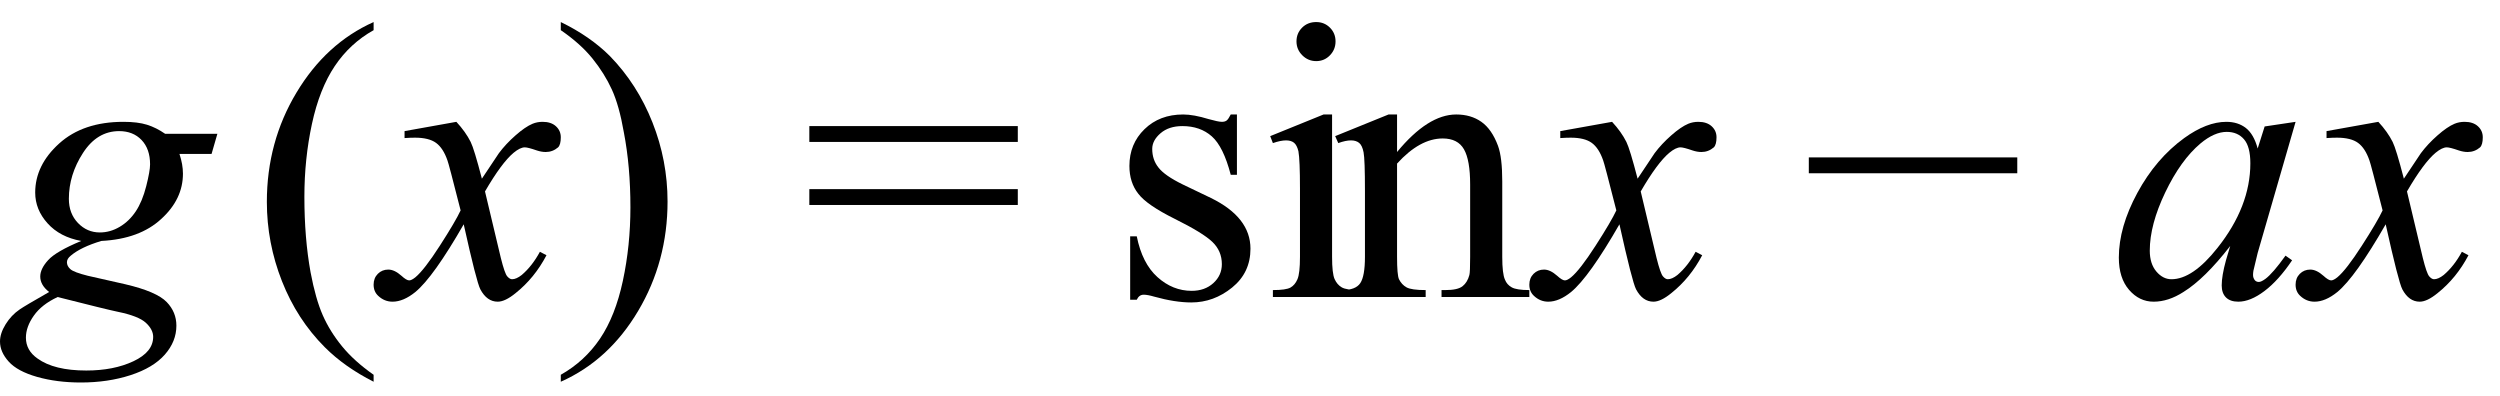
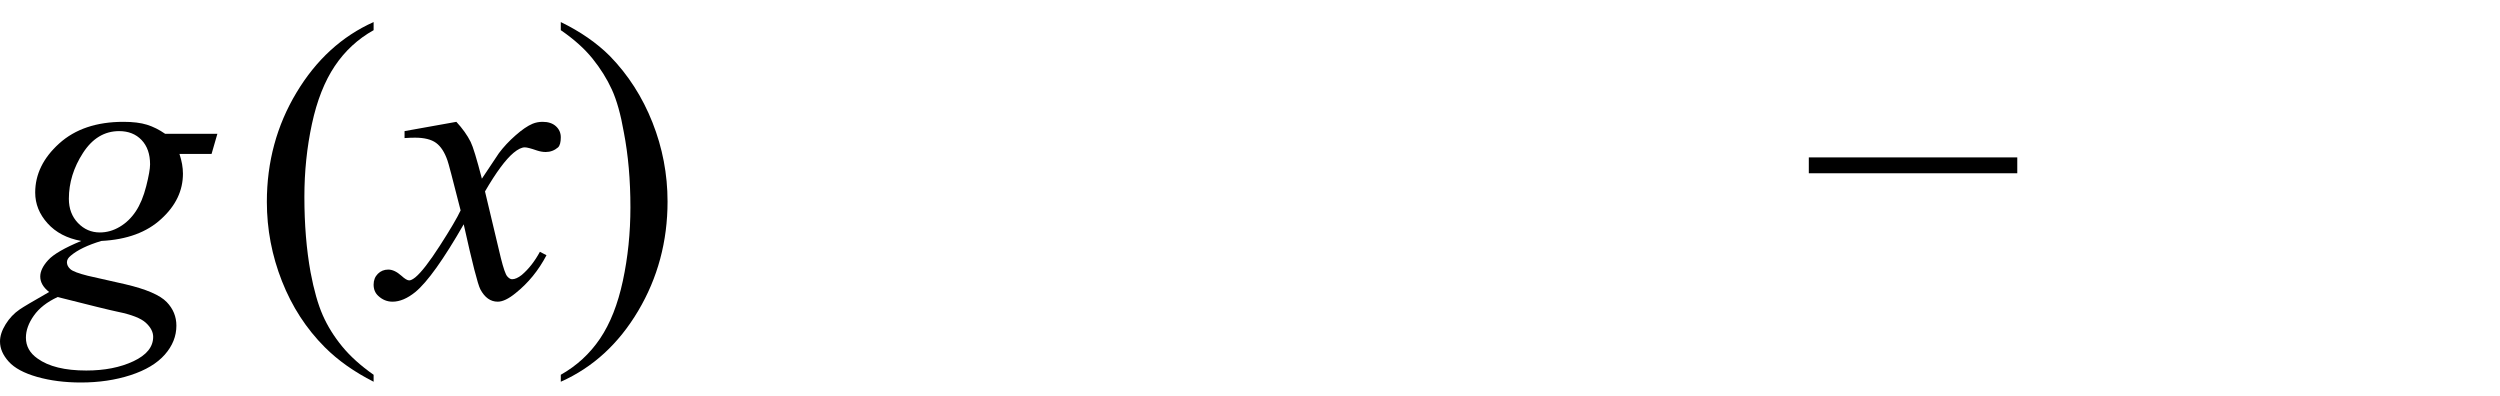
<svg xmlns="http://www.w3.org/2000/svg" stroke-dasharray="none" shape-rendering="auto" font-family="'Dialog'" width="101" text-rendering="auto" fill-opacity="1" contentScriptType="text/ecmascript" color-interpolation="auto" color-rendering="auto" preserveAspectRatio="xMidYMid meet" font-size="12" fill="black" stroke="black" image-rendering="auto" stroke-miterlimit="10" zoomAndPan="magnify" version="1.0" stroke-linecap="square" stroke-linejoin="miter" contentStyleType="text/css" font-style="normal" height="16" stroke-width="1" stroke-dashoffset="0" font-weight="normal" stroke-opacity="1">
  <defs id="genericDefs" />
  <g>
    <g text-rendering="optimizeLegibility" transform="translate(0.438,12)" color-rendering="optimizeQuality" color-interpolation="linearRGB" image-rendering="optimizeQuality">
      <path d="M8.344 -6.594 L8.109 -5.781 L6.812 -5.781 Q6.953 -5.359 6.953 -4.984 Q6.953 -3.953 6.078 -3.156 Q5.203 -2.344 3.656 -2.266 Q2.828 -2.016 2.422 -1.672 Q2.266 -1.547 2.266 -1.406 Q2.266 -1.25 2.406 -1.125 Q2.547 -1 3.109 -0.859 L4.625 -0.516 Q5.891 -0.219 6.297 0.203 Q6.688 0.609 6.688 1.156 Q6.688 1.797 6.219 2.328 Q5.75 2.859 4.836 3.156 Q3.922 3.453 2.828 3.453 Q1.859 3.453 1.062 3.227 Q0.266 3 -0.086 2.609 Q-0.438 2.219 -0.438 1.797 Q-0.438 1.469 -0.211 1.102 Q0.016 0.734 0.359 0.5 Q0.562 0.359 1.547 -0.203 Q1.188 -0.484 1.188 -0.828 Q1.188 -1.141 1.508 -1.492 Q1.828 -1.844 2.844 -2.266 Q1.984 -2.422 1.484 -2.977 Q0.984 -3.531 0.984 -4.219 Q0.984 -5.328 1.953 -6.203 Q2.922 -7.078 4.547 -7.078 Q5.125 -7.078 5.5 -6.961 Q5.875 -6.844 6.234 -6.594 L8.344 -6.594 ZM5.625 -5.359 Q5.625 -5.984 5.281 -6.344 Q4.938 -6.703 4.375 -6.703 Q3.484 -6.703 2.914 -5.82 Q2.344 -4.938 2.344 -3.969 Q2.344 -3.375 2.711 -2.992 Q3.078 -2.609 3.594 -2.609 Q4.016 -2.609 4.398 -2.836 Q4.781 -3.062 5.047 -3.461 Q5.312 -3.859 5.469 -4.477 Q5.625 -5.094 5.625 -5.359 ZM1.891 0 Q1.25 0.297 0.93 0.75 Q0.609 1.203 0.609 1.641 Q0.609 2.156 1.078 2.484 Q1.75 2.969 3.047 2.969 Q4.156 2.969 4.953 2.594 Q5.75 2.219 5.75 1.609 Q5.75 1.312 5.453 1.039 Q5.156 0.766 4.312 0.594 Q3.859 0.5 1.891 0 Z" stroke="none" />
    </g>
    <g text-rendering="optimizeLegibility" transform="translate(10.125,12)" color-rendering="optimizeQuality" color-interpolation="linearRGB" image-rendering="optimizeQuality">
      <path d="M4.969 3.141 L4.969 3.422 Q3.797 2.828 3 2.031 Q1.875 0.906 1.266 -0.641 Q0.656 -2.188 0.656 -3.844 Q0.656 -6.266 1.852 -8.258 Q3.047 -10.25 4.969 -11.109 L4.969 -10.781 Q4.016 -10.25 3.398 -9.328 Q2.781 -8.406 2.477 -6.992 Q2.172 -5.578 2.172 -4.047 Q2.172 -2.375 2.422 -1 Q2.625 0.078 2.914 0.734 Q3.203 1.391 3.695 1.992 Q4.188 2.594 4.969 3.141 Z" stroke="none" />
    </g>
    <g text-rendering="optimizeLegibility" transform="translate(15.656,12)" color-rendering="optimizeQuality" color-interpolation="linearRGB" image-rendering="optimizeQuality">
      <path d="M2.781 -7.078 Q3.156 -6.672 3.359 -6.266 Q3.5 -5.984 3.812 -4.781 L4.5 -5.812 Q4.781 -6.188 5.172 -6.531 Q5.562 -6.875 5.859 -7 Q6.047 -7.078 6.266 -7.078 Q6.609 -7.078 6.805 -6.898 Q7 -6.719 7 -6.453 Q7 -6.156 6.891 -6.047 Q6.672 -5.859 6.391 -5.859 Q6.219 -5.859 6.031 -5.922 Q5.672 -6.047 5.547 -6.047 Q5.359 -6.047 5.094 -5.828 Q4.609 -5.422 3.938 -4.266 L4.578 -1.578 Q4.734 -0.953 4.836 -0.836 Q4.938 -0.719 5.031 -0.719 Q5.203 -0.719 5.422 -0.891 Q5.844 -1.25 6.156 -1.828 L6.422 -1.688 Q5.938 -0.766 5.172 -0.156 Q4.75 0.188 4.453 0.188 Q4.016 0.188 3.75 -0.312 Q3.594 -0.609 3.078 -2.938 Q1.859 -0.812 1.125 -0.203 Q0.641 0.188 0.203 0.188 Q-0.125 0.188 -0.375 -0.047 Q-0.562 -0.219 -0.562 -0.5 Q-0.562 -0.766 -0.391 -0.938 Q-0.219 -1.109 0.031 -1.109 Q0.281 -1.109 0.562 -0.859 Q0.766 -0.672 0.875 -0.672 Q0.969 -0.672 1.125 -0.797 Q1.484 -1.094 2.117 -2.078 Q2.75 -3.062 2.953 -3.5 Q2.469 -5.406 2.422 -5.516 Q2.25 -6.016 1.961 -6.227 Q1.672 -6.438 1.109 -6.438 Q0.922 -6.438 0.688 -6.422 L0.688 -6.703 L2.781 -7.078 Z" stroke="none" />
    </g>
    <g text-rendering="optimizeLegibility" transform="translate(22.297,12)" color-rendering="optimizeQuality" color-interpolation="linearRGB" image-rendering="optimizeQuality">
      <path d="M0.359 -10.781 L0.359 -11.109 Q1.547 -10.531 2.344 -9.734 Q3.453 -8.594 4.062 -7.055 Q4.672 -5.516 4.672 -3.859 Q4.672 -1.438 3.484 0.562 Q2.297 2.562 0.359 3.422 L0.359 3.141 Q1.328 2.594 1.945 1.68 Q2.562 0.766 2.867 -0.656 Q3.172 -2.078 3.172 -3.625 Q3.172 -5.281 2.906 -6.656 Q2.719 -7.734 2.422 -8.383 Q2.125 -9.031 1.641 -9.633 Q1.156 -10.234 0.359 -10.781 Z" stroke="none" />
    </g>
    <g text-rendering="optimizeLegibility" transform="translate(32.4,12)" color-rendering="optimizeQuality" color-interpolation="linearRGB" image-rendering="optimizeQuality">
-       <path d="M0.297 -6.906 L8.719 -6.906 L8.719 -6.266 L0.297 -6.266 L0.297 -6.906 ZM0.297 -4.359 L8.719 -4.359 L8.719 -3.719 L0.297 -3.719 L0.297 -4.359 Z" stroke="none" />
-     </g>
+       </g>
    <g text-rendering="optimizeLegibility" transform="translate(44.847,12)" color-rendering="optimizeQuality" color-interpolation="linearRGB" image-rendering="optimizeQuality">
-       <path d="M5.125 -7.375 L5.125 -4.938 L4.875 -4.938 Q4.578 -6.078 4.109 -6.492 Q3.641 -6.906 2.922 -6.906 Q2.375 -6.906 2.039 -6.617 Q1.703 -6.328 1.703 -5.984 Q1.703 -5.547 1.953 -5.234 Q2.203 -4.906 2.938 -4.547 L4.078 -4 Q5.672 -3.219 5.672 -1.953 Q5.672 -0.984 4.93 -0.383 Q4.188 0.219 3.281 0.219 Q2.625 0.219 1.781 -0.016 Q1.516 -0.094 1.359 -0.094 Q1.172 -0.094 1.078 0.109 L0.812 0.109 L0.812 -2.453 L1.078 -2.453 Q1.297 -1.359 1.914 -0.805 Q2.531 -0.25 3.297 -0.25 Q3.828 -0.25 4.172 -0.562 Q4.516 -0.875 4.516 -1.328 Q4.516 -1.859 4.133 -2.227 Q3.75 -2.594 2.617 -3.156 Q1.484 -3.719 1.141 -4.172 Q0.781 -4.625 0.781 -5.297 Q0.781 -6.188 1.391 -6.781 Q2 -7.375 2.953 -7.375 Q3.375 -7.375 3.984 -7.188 Q4.375 -7.078 4.516 -7.078 Q4.641 -7.078 4.711 -7.133 Q4.781 -7.188 4.875 -7.375 L5.125 -7.375 ZM8.328 -11.109 Q8.656 -11.109 8.883 -10.883 Q9.109 -10.656 9.109 -10.328 Q9.109 -10 8.883 -9.766 Q8.656 -9.531 8.328 -9.531 Q8 -9.531 7.766 -9.766 Q7.531 -10 7.531 -10.328 Q7.531 -10.656 7.758 -10.883 Q7.984 -11.109 8.328 -11.109 ZM8.969 -7.375 L8.969 -1.625 Q8.969 -0.953 9.07 -0.727 Q9.172 -0.5 9.359 -0.391 Q9.547 -0.281 10.062 -0.281 L10.062 0 L6.578 0 L6.578 -0.281 Q7.109 -0.281 7.289 -0.383 Q7.469 -0.484 7.57 -0.719 Q7.672 -0.953 7.672 -1.625 L7.672 -4.375 Q7.672 -5.547 7.609 -5.891 Q7.547 -6.141 7.43 -6.234 Q7.312 -6.328 7.109 -6.328 Q6.891 -6.328 6.578 -6.219 L6.469 -6.5 L8.625 -7.375 L8.969 -7.375 ZM11.594 -5.859 Q12.844 -7.375 13.984 -7.375 Q14.578 -7.375 15 -7.078 Q15.422 -6.781 15.672 -6.109 Q15.844 -5.641 15.844 -4.672 L15.844 -1.625 Q15.844 -0.938 15.953 -0.703 Q16.031 -0.5 16.227 -0.391 Q16.422 -0.281 16.938 -0.281 L16.938 0 L13.391 0 L13.391 -0.281 L13.547 -0.281 Q14.047 -0.281 14.242 -0.438 Q14.438 -0.594 14.516 -0.891 Q14.547 -1 14.547 -1.625 L14.547 -4.547 Q14.547 -5.531 14.297 -5.969 Q14.047 -6.406 13.438 -6.406 Q12.516 -6.406 11.594 -5.391 L11.594 -1.625 Q11.594 -0.891 11.672 -0.719 Q11.781 -0.5 11.977 -0.391 Q12.172 -0.281 12.75 -0.281 L12.75 0 L9.219 0 L9.219 -0.281 L9.375 -0.281 Q9.922 -0.281 10.109 -0.562 Q10.297 -0.844 10.297 -1.625 L10.297 -4.281 Q10.297 -5.562 10.242 -5.844 Q10.188 -6.125 10.062 -6.227 Q9.938 -6.328 9.734 -6.328 Q9.516 -6.328 9.219 -6.219 L9.094 -6.5 L11.25 -7.375 L11.594 -7.375 L11.594 -5.859 Z" stroke="none" />
-     </g>
+       </g>
    <g text-rendering="optimizeLegibility" transform="translate(62.347,12)" color-rendering="optimizeQuality" color-interpolation="linearRGB" image-rendering="optimizeQuality">
-       <path d="M2.781 -7.078 Q3.156 -6.672 3.359 -6.266 Q3.5 -5.984 3.812 -4.781 L4.5 -5.812 Q4.781 -6.188 5.172 -6.531 Q5.562 -6.875 5.859 -7 Q6.047 -7.078 6.266 -7.078 Q6.609 -7.078 6.805 -6.898 Q7 -6.719 7 -6.453 Q7 -6.156 6.891 -6.047 Q6.672 -5.859 6.391 -5.859 Q6.219 -5.859 6.031 -5.922 Q5.672 -6.047 5.547 -6.047 Q5.359 -6.047 5.094 -5.828 Q4.609 -5.422 3.938 -4.266 L4.578 -1.578 Q4.734 -0.953 4.836 -0.836 Q4.938 -0.719 5.031 -0.719 Q5.203 -0.719 5.422 -0.891 Q5.844 -1.25 6.156 -1.828 L6.422 -1.688 Q5.938 -0.766 5.172 -0.156 Q4.75 0.188 4.453 0.188 Q4.016 0.188 3.75 -0.312 Q3.594 -0.609 3.078 -2.938 Q1.859 -0.812 1.125 -0.203 Q0.641 0.188 0.203 0.188 Q-0.125 0.188 -0.375 -0.047 Q-0.562 -0.219 -0.562 -0.5 Q-0.562 -0.766 -0.391 -0.938 Q-0.219 -1.109 0.031 -1.109 Q0.281 -1.109 0.562 -0.859 Q0.766 -0.672 0.875 -0.672 Q0.969 -0.672 1.125 -0.797 Q1.484 -1.094 2.117 -2.078 Q2.75 -3.062 2.953 -3.5 Q2.469 -5.406 2.422 -5.516 Q2.25 -6.016 1.961 -6.227 Q1.672 -6.438 1.109 -6.438 Q0.922 -6.438 0.688 -6.422 L0.688 -6.703 L2.781 -7.078 Z" stroke="none" />
-     </g>
+       </g>
    <g text-rendering="optimizeLegibility" transform="translate(72.779,12)" color-rendering="optimizeQuality" color-interpolation="linearRGB" image-rendering="optimizeQuality">
      <path d="M8.719 -5 L0.297 -5 L0.297 -5.641 L8.719 -5.641 L8.719 -5 Z" stroke="none" />
    </g>
    <g text-rendering="optimizeLegibility" transform="translate(85.226,12)" color-rendering="optimizeQuality" color-interpolation="linearRGB" image-rendering="optimizeQuality">
-       <path d="M7.516 -7.078 L5.984 -1.781 L5.812 -1.062 Q5.797 -0.969 5.797 -0.891 Q5.797 -0.766 5.875 -0.672 Q5.938 -0.609 6.031 -0.609 Q6.125 -0.609 6.297 -0.734 Q6.594 -0.953 7.109 -1.672 L7.375 -1.484 Q6.828 -0.672 6.258 -0.242 Q5.688 0.188 5.203 0.188 Q4.875 0.188 4.703 0.016 Q4.531 -0.156 4.531 -0.469 Q4.531 -0.859 4.703 -1.484 L4.875 -2.062 Q3.844 -0.734 2.984 -0.203 Q2.375 0.188 1.781 0.188 Q1.203 0.188 0.789 -0.289 Q0.375 -0.766 0.375 -1.594 Q0.375 -2.828 1.125 -4.211 Q1.875 -5.594 3.016 -6.422 Q3.922 -7.078 4.719 -7.078 Q5.188 -7.078 5.508 -6.828 Q5.828 -6.578 5.984 -6 L6.266 -6.891 L7.516 -7.078 ZM4.734 -6.672 Q4.234 -6.672 3.672 -6.203 Q2.875 -5.531 2.25 -4.227 Q1.625 -2.922 1.625 -1.875 Q1.625 -1.344 1.891 -1.031 Q2.156 -0.719 2.5 -0.719 Q3.359 -0.719 4.359 -1.984 Q5.688 -3.656 5.688 -5.406 Q5.688 -6.078 5.43 -6.375 Q5.172 -6.672 4.734 -6.672 Z" stroke="none" />
-     </g>
+       </g>
    <g text-rendering="optimizeLegibility" transform="translate(93.304,12)" color-rendering="optimizeQuality" color-interpolation="linearRGB" image-rendering="optimizeQuality">
-       <path d="M2.781 -7.078 Q3.156 -6.672 3.359 -6.266 Q3.5 -5.984 3.812 -4.781 L4.5 -5.812 Q4.781 -6.188 5.172 -6.531 Q5.562 -6.875 5.859 -7 Q6.047 -7.078 6.266 -7.078 Q6.609 -7.078 6.805 -6.898 Q7 -6.719 7 -6.453 Q7 -6.156 6.891 -6.047 Q6.672 -5.859 6.391 -5.859 Q6.219 -5.859 6.031 -5.922 Q5.672 -6.047 5.547 -6.047 Q5.359 -6.047 5.094 -5.828 Q4.609 -5.422 3.938 -4.266 L4.578 -1.578 Q4.734 -0.953 4.836 -0.836 Q4.938 -0.719 5.031 -0.719 Q5.203 -0.719 5.422 -0.891 Q5.844 -1.25 6.156 -1.828 L6.422 -1.688 Q5.938 -0.766 5.172 -0.156 Q4.75 0.188 4.453 0.188 Q4.016 0.188 3.75 -0.312 Q3.594 -0.609 3.078 -2.938 Q1.859 -0.812 1.125 -0.203 Q0.641 0.188 0.203 0.188 Q-0.125 0.188 -0.375 -0.047 Q-0.562 -0.219 -0.562 -0.5 Q-0.562 -0.766 -0.391 -0.938 Q-0.219 -1.109 0.031 -1.109 Q0.281 -1.109 0.562 -0.859 Q0.766 -0.672 0.875 -0.672 Q0.969 -0.672 1.125 -0.797 Q1.484 -1.094 2.117 -2.078 Q2.75 -3.062 2.953 -3.5 Q2.469 -5.406 2.422 -5.516 Q2.25 -6.016 1.961 -6.227 Q1.672 -6.438 1.109 -6.438 Q0.922 -6.438 0.688 -6.422 L0.688 -6.703 L2.781 -7.078 Z" stroke="none" />
-     </g>
+       </g>
  </g>
</svg>